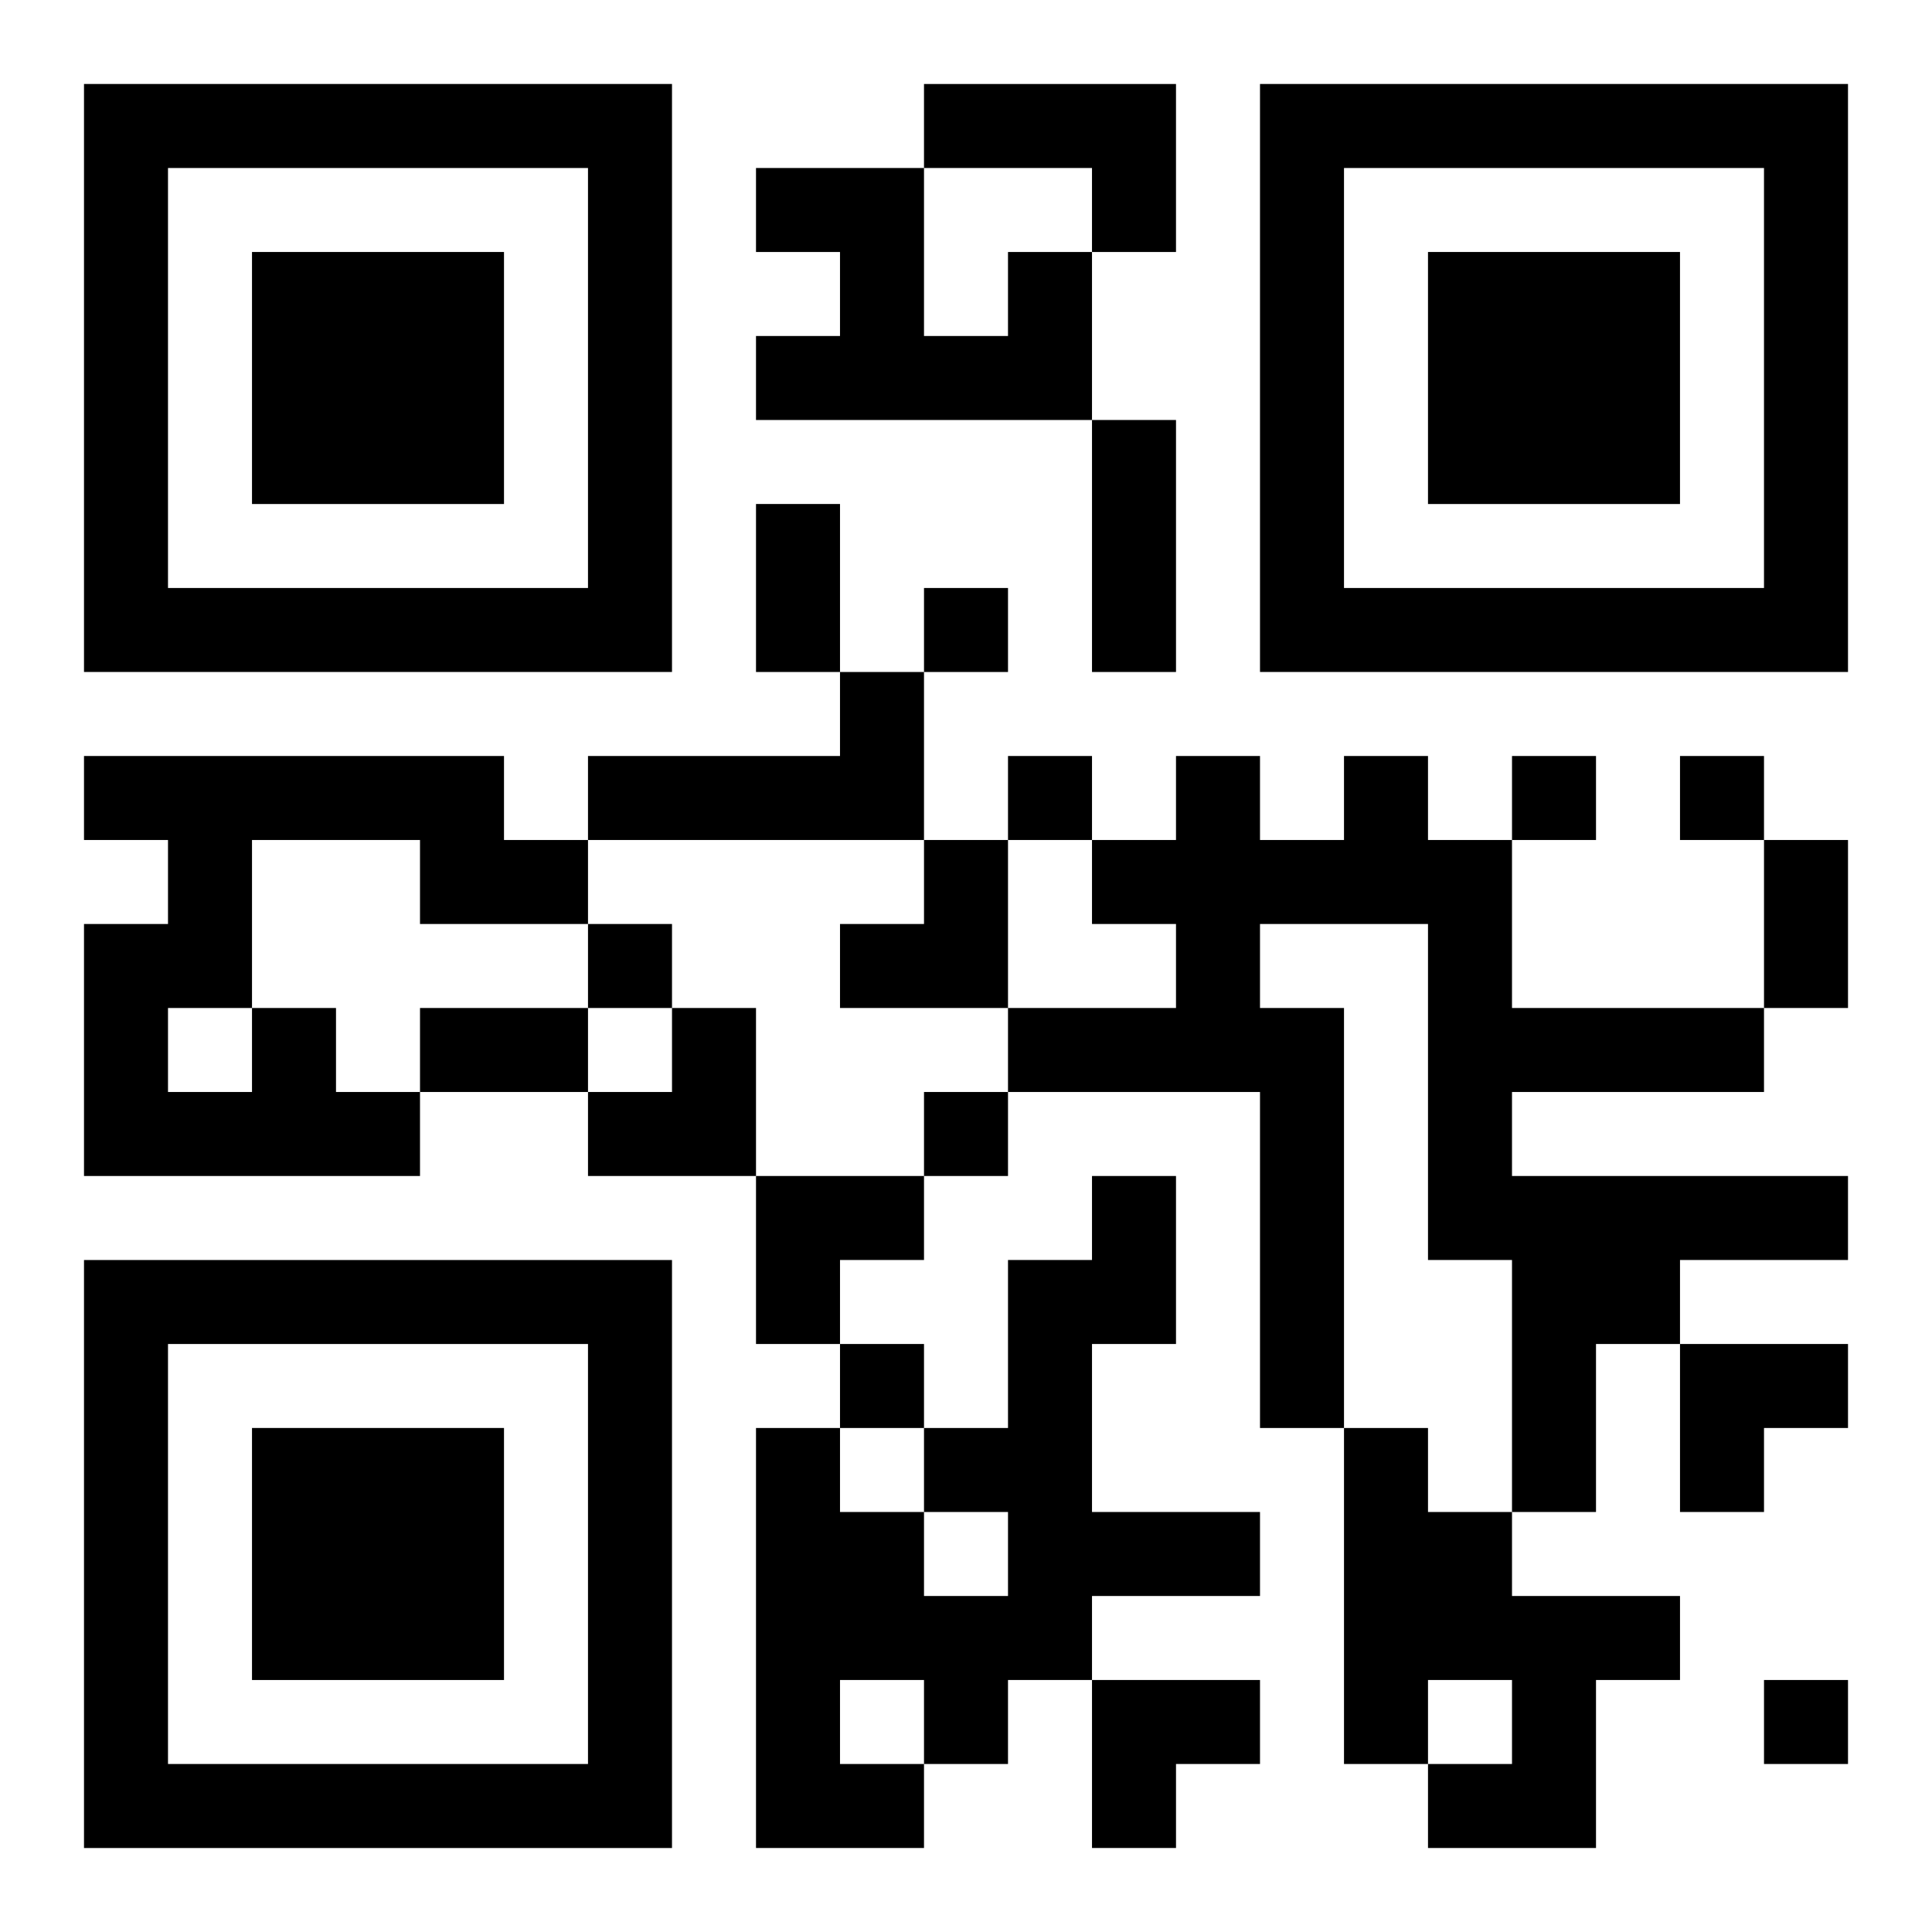
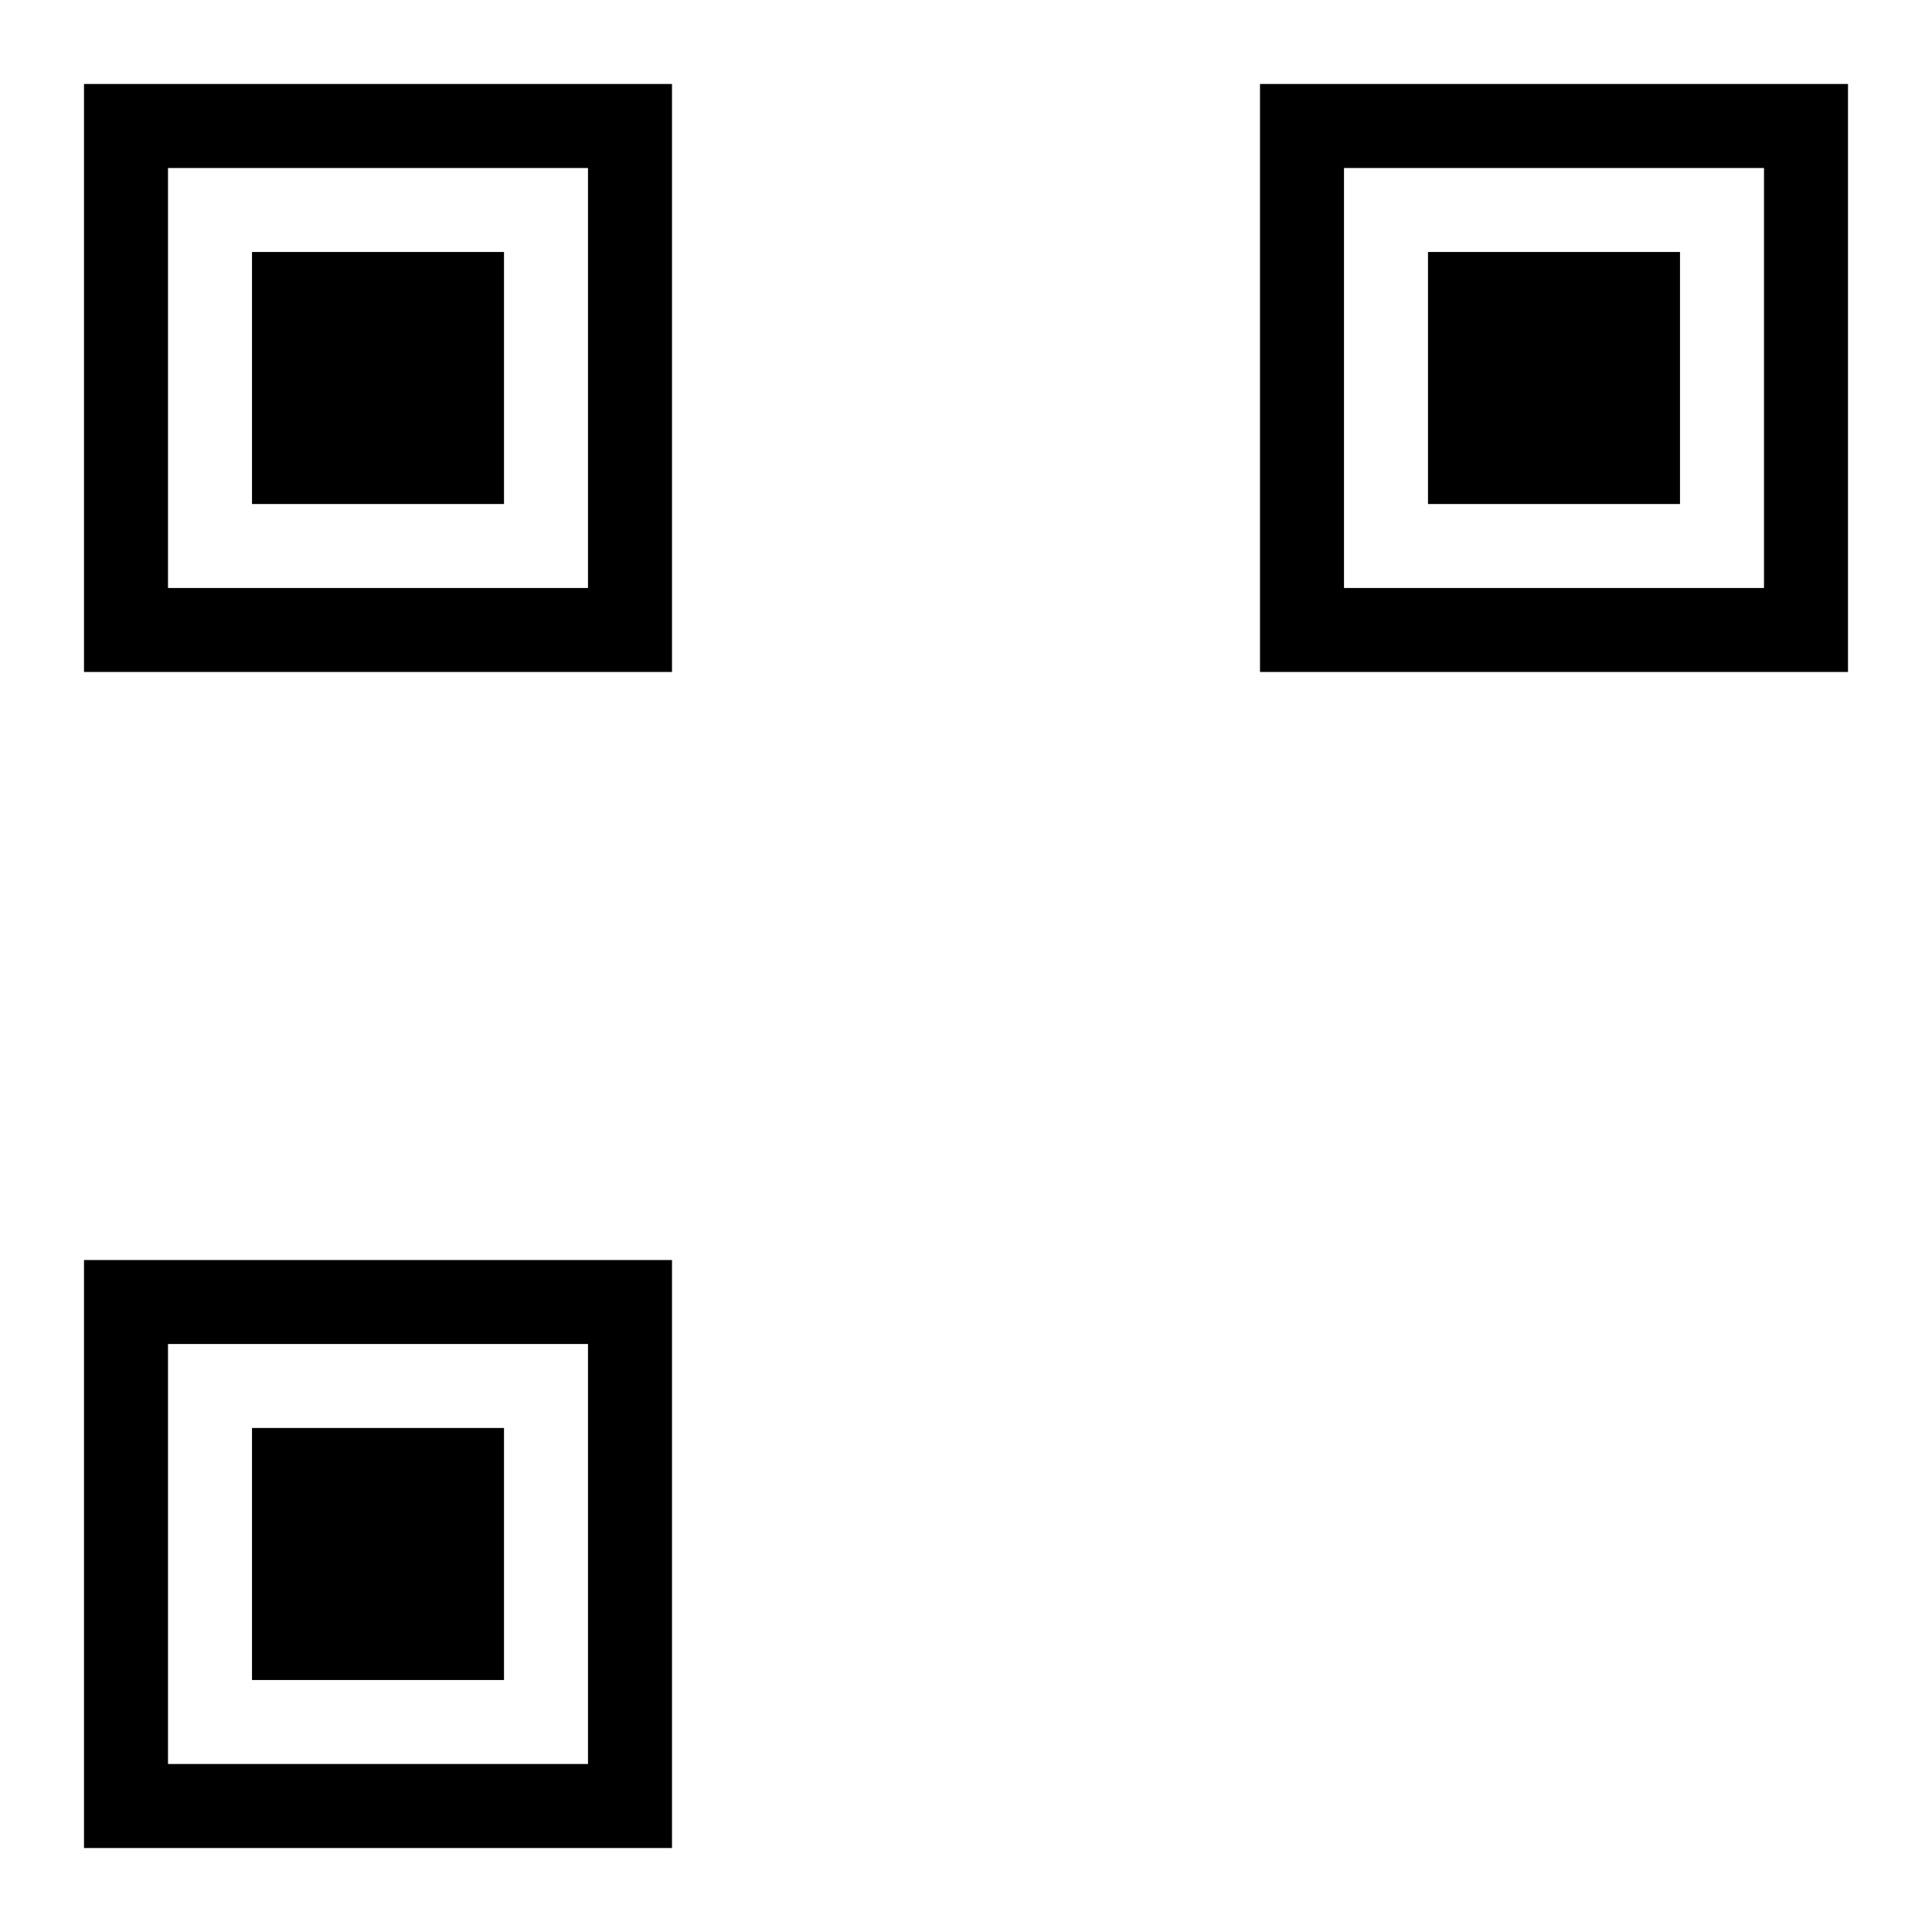
<svg xmlns="http://www.w3.org/2000/svg" xmlns:xlink="http://www.w3.org/1999/xlink" width="250" height="250" baseProfile="full" version="1.1" viewBox="-1 -1 23 23">
  <symbol id="a">
    <path d="m0 7v7h7v-7h-7zm1 1h5v5h-5v-5zm1 1v3h3v-3h-3z" />
  </symbol>
  <use y="-7" xlink:href="#a" />
  <use y="7" xlink:href="#a" />
  <use x="14" y="-7" xlink:href="#a" />
-   <path d="m10 0h3v2h-1v-1h-2v-1m1 2h1v2h-4v-1h1v-1h-1v-1h2v2h1v-1m-2 5h1v2h-4v-1h3v-1m6 1h1v1h1v2h3v1h-3v1h4v1h-2v1h-1v2h-1v-3h-1v-4h-2v1h1v5h-1v-4h-3v-1h2v-1h-1v-1h1v-1h1v1h1v-1m-13 3h1v1h1v1h-4v-3h1v-1h-1v-1h5v1h1v1h-2v-1h-2v2m-1 0v1h1v-1h-1m11 2h1v2h-1v2h2v1h-2v1h-1v1h-1v1h-2v-5h1v1h1v1h1v-1h-1v-1h1v-2h1v-1m-3 6v1h1v-1h-1m6-3h1v1h1v1h2v1h-1v2h-2v-1h1v-1h-1v1h-1v-4m-5-10v1h1v-1h-1m1 2v1h1v-1h-1m6 0v1h1v-1h-1m2 0v1h1v-1h-1m-13 2v1h1v-1h-1m4 2v1h1v-1h-1m-1 3v1h1v-1h-1m11 4v1h1v-1h-1m-8-15h1v3h-1v-3m-4 1h1v2h-1v-2m12 4h1v2h-1v-2m-16 2h2v1h-2v-1m5-2m1 0h1v2h-2v-1h1zm-4 2m1 0h1v2h-2v-1h1zm1 2h2v1h-1v1h-1zm11 2h2v1h-1v1h-1zm-7 4h2v1h-1v1h-1z" />
</svg>